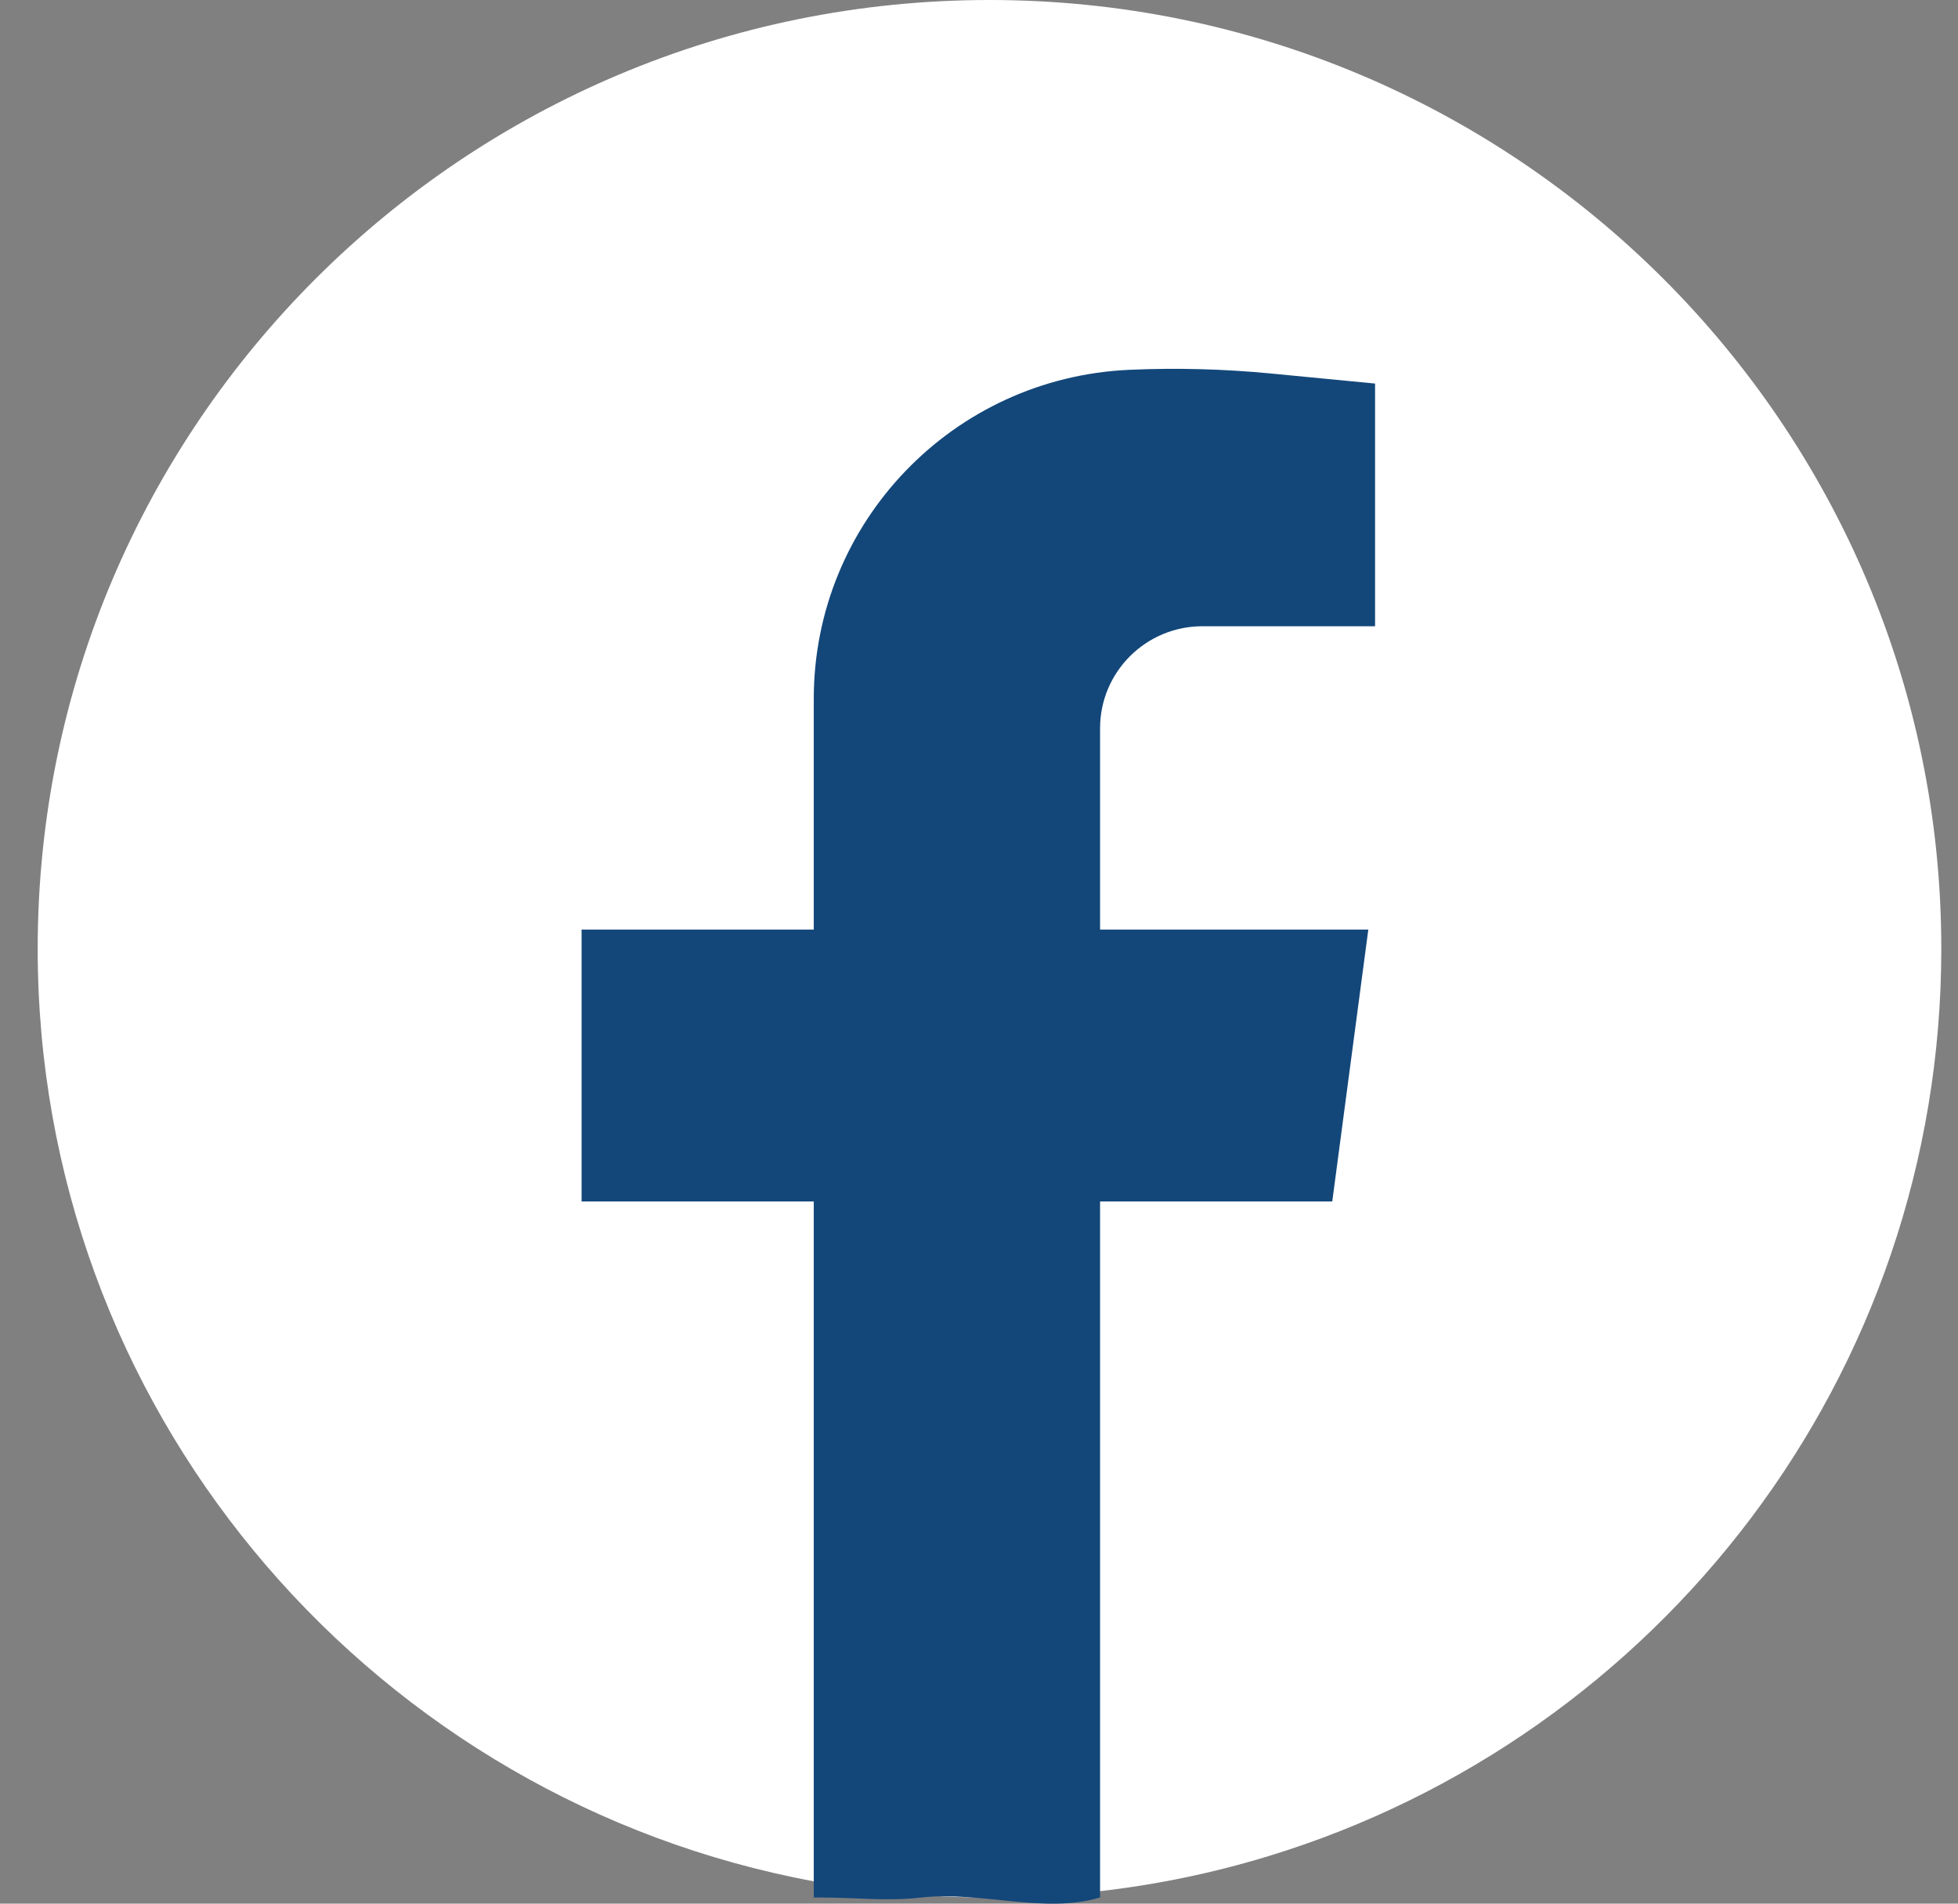
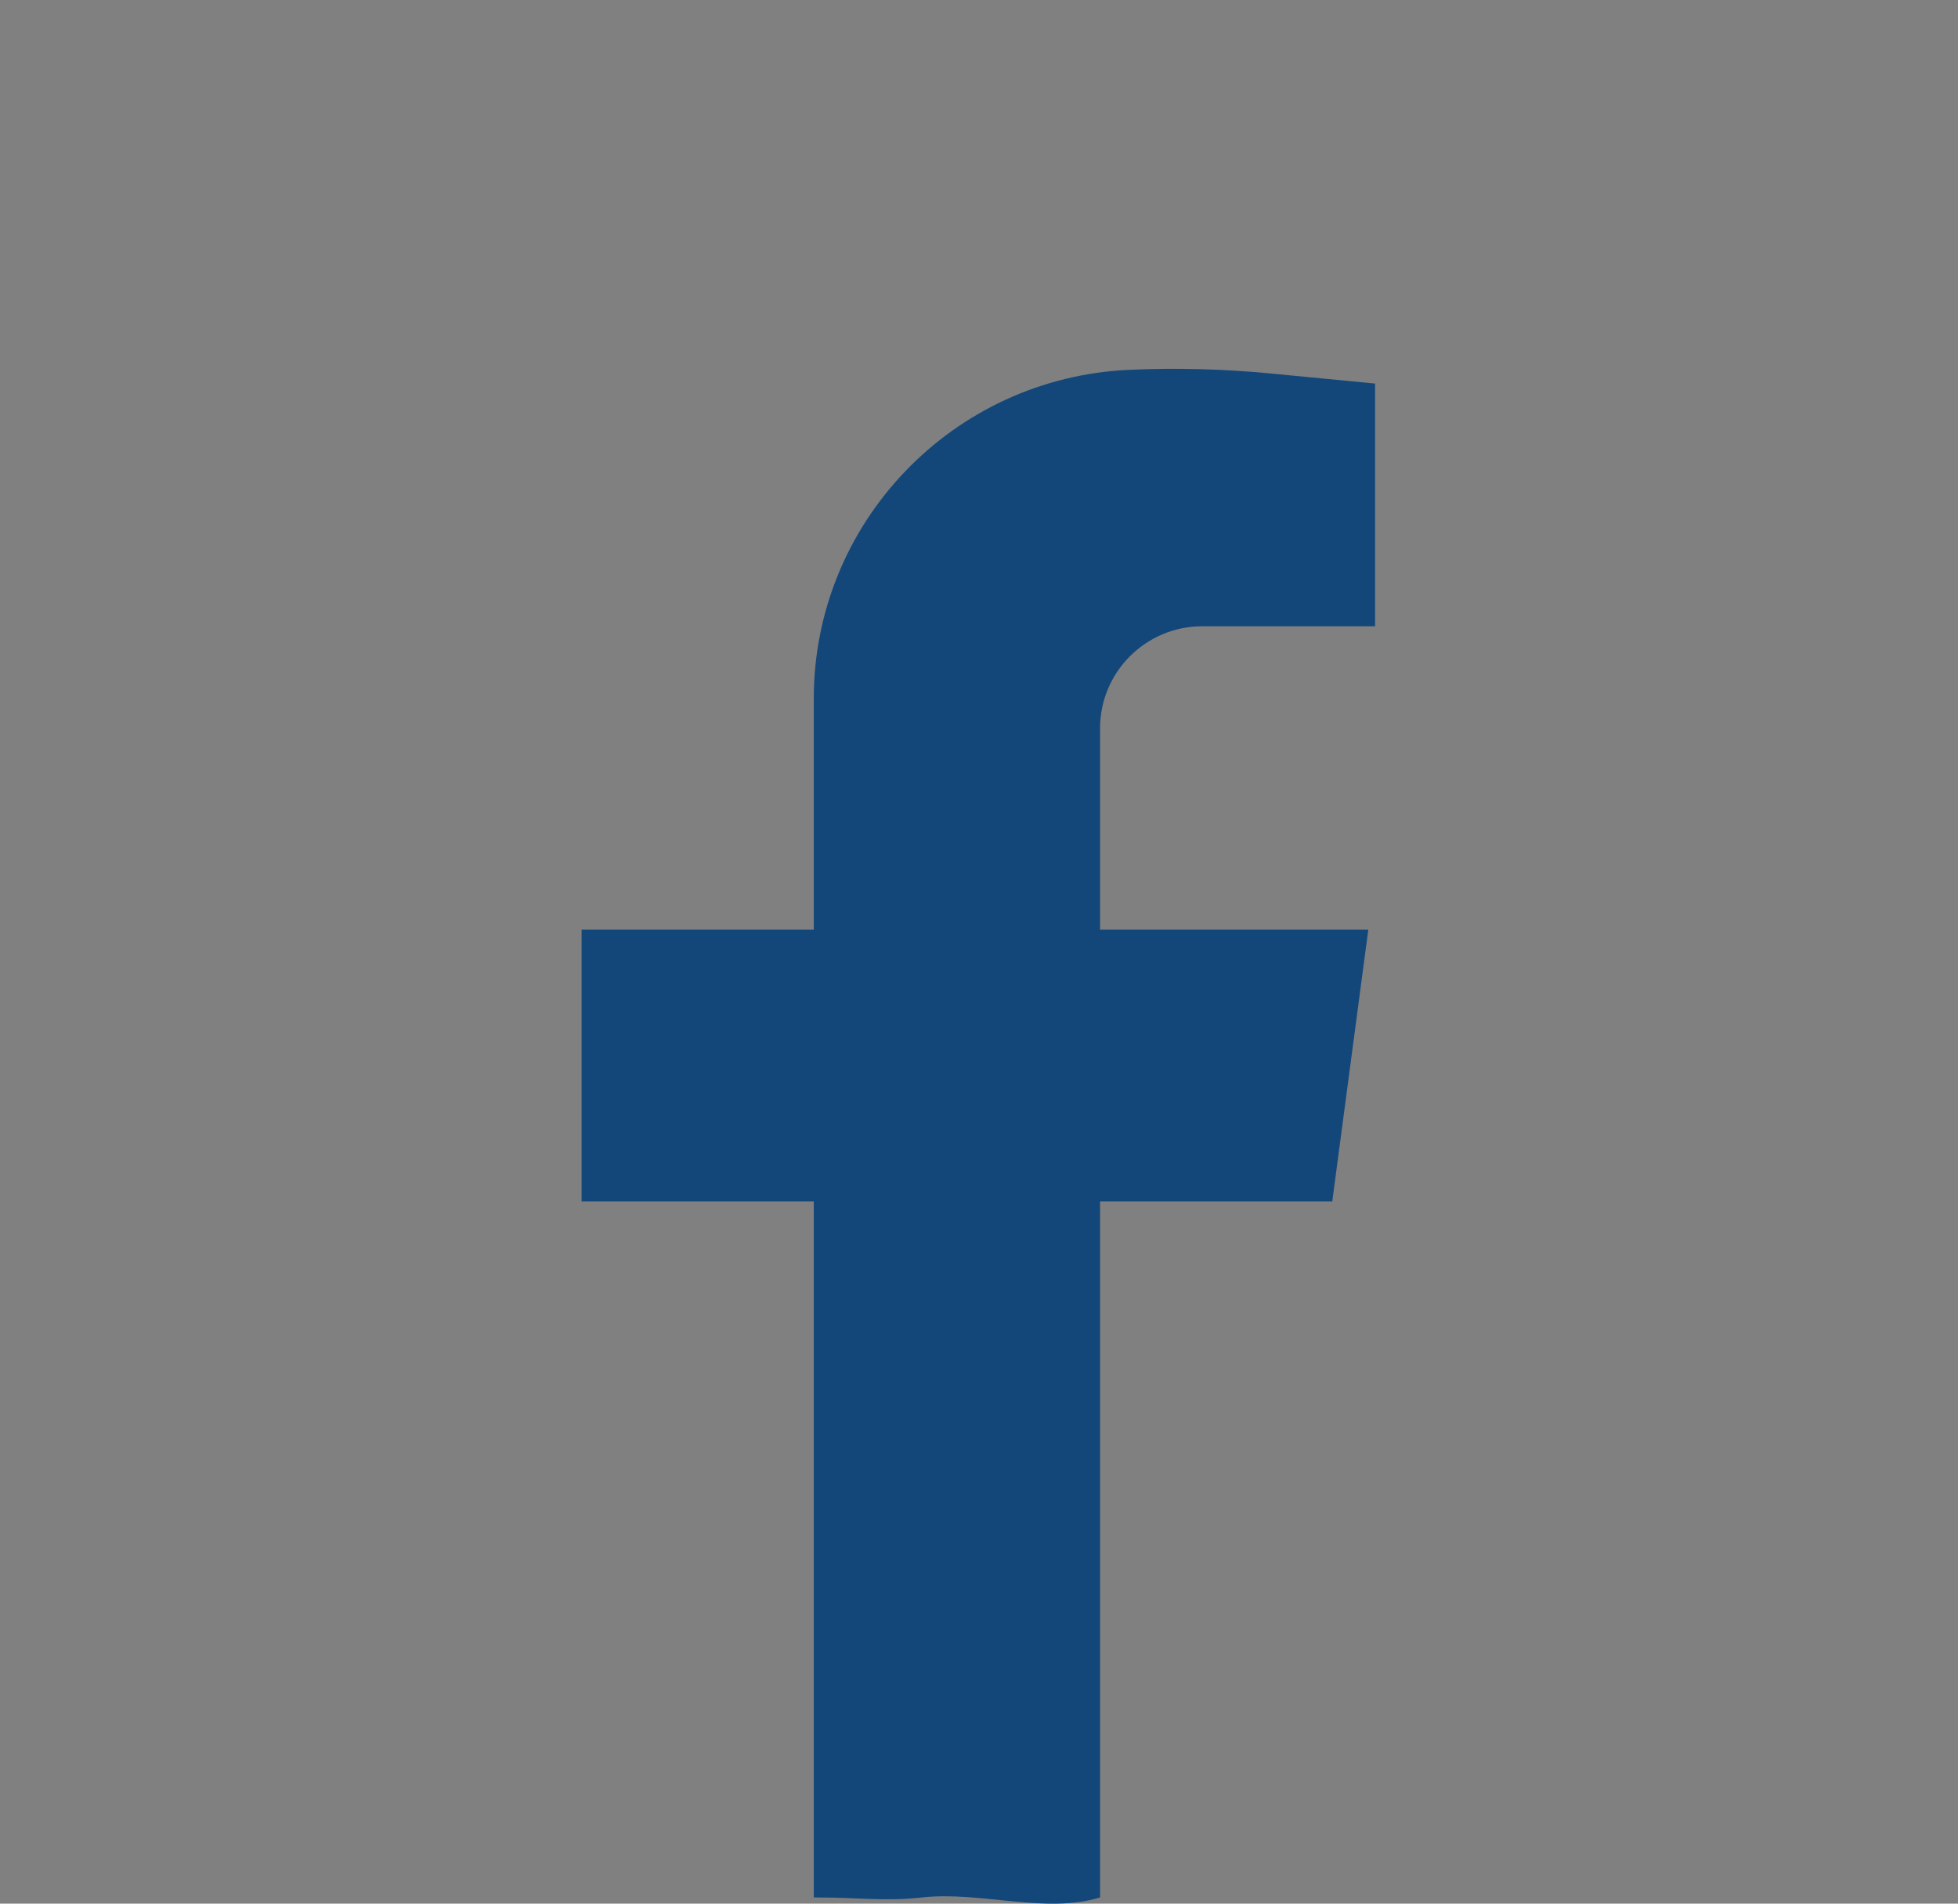
<svg xmlns="http://www.w3.org/2000/svg" width="36" height="35" viewBox="0 0 36 35" fill="none">
  <rect x="0" y="0" width="36" height="35" fill="#808080" stroke="none" />
-   <path d="M35.693 17.444C35.693 25.298 30.486 31.939 23.326 34.125C22.316 34.434 21.266 34.653 20.187 34.775C19.533 34.85 18.868 34.887 18.193 34.887C18.15 34.887 18.106 34.887 18.063 34.886C16.874 34.878 15.715 34.751 14.595 34.517C6.656 32.864 0.693 25.849 0.693 17.444C0.693 7.81 8.528 0 18.193 0C27.857 9.64916e-05 35.693 7.81 35.693 17.444Z" fill="white" />
  <path d="M20.226 13.39V17.091H25.158L24.495 22.09H20.226V34.886C19.215 35.195 18.022 34.765 16.943 34.887C16.289 34.961 15.767 34.887 15.092 34.887C15.049 34.887 15.005 34.887 14.962 34.886V22.09H10.693V17.091H14.962V12.847C14.962 11.226 15.602 9.75 16.648 8.661C17.694 7.571 19.146 6.87 20.77 6.799C21.636 6.761 22.503 6.784 23.366 6.867L25.282 7.052V11.514H22.108C21.069 11.514 20.226 12.354 20.226 13.39Z" fill="#13477A" />
</svg>